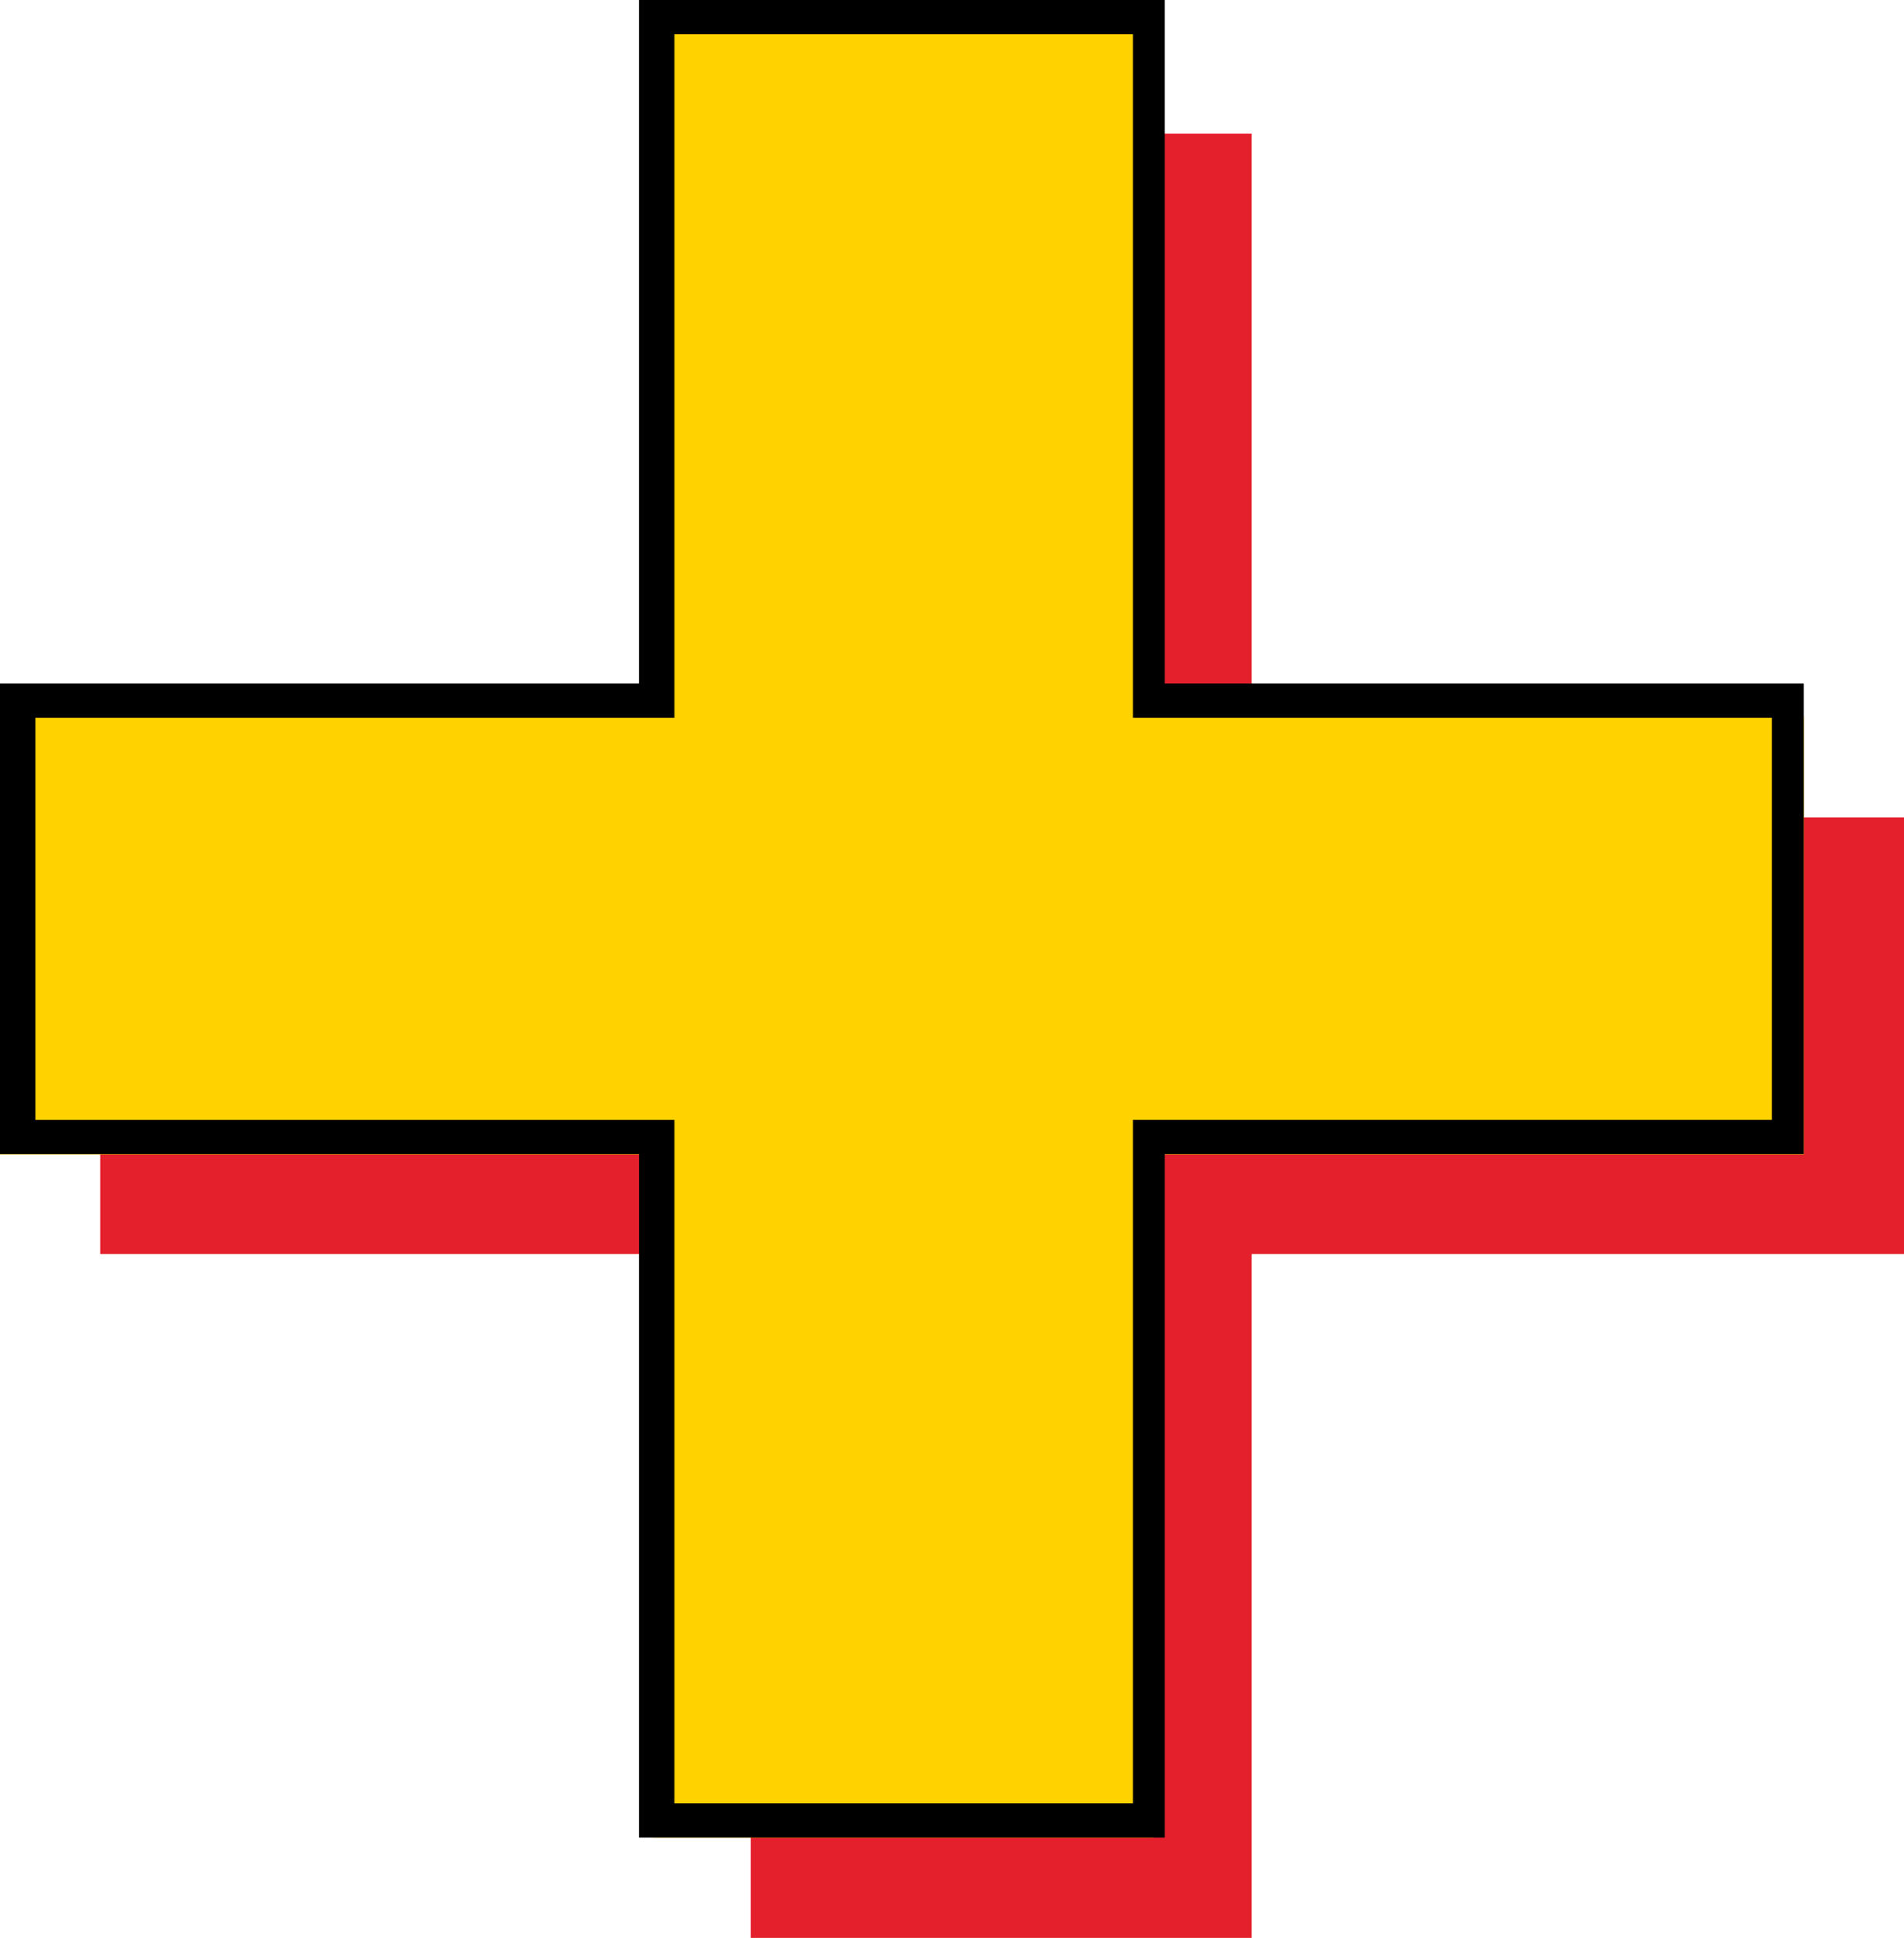
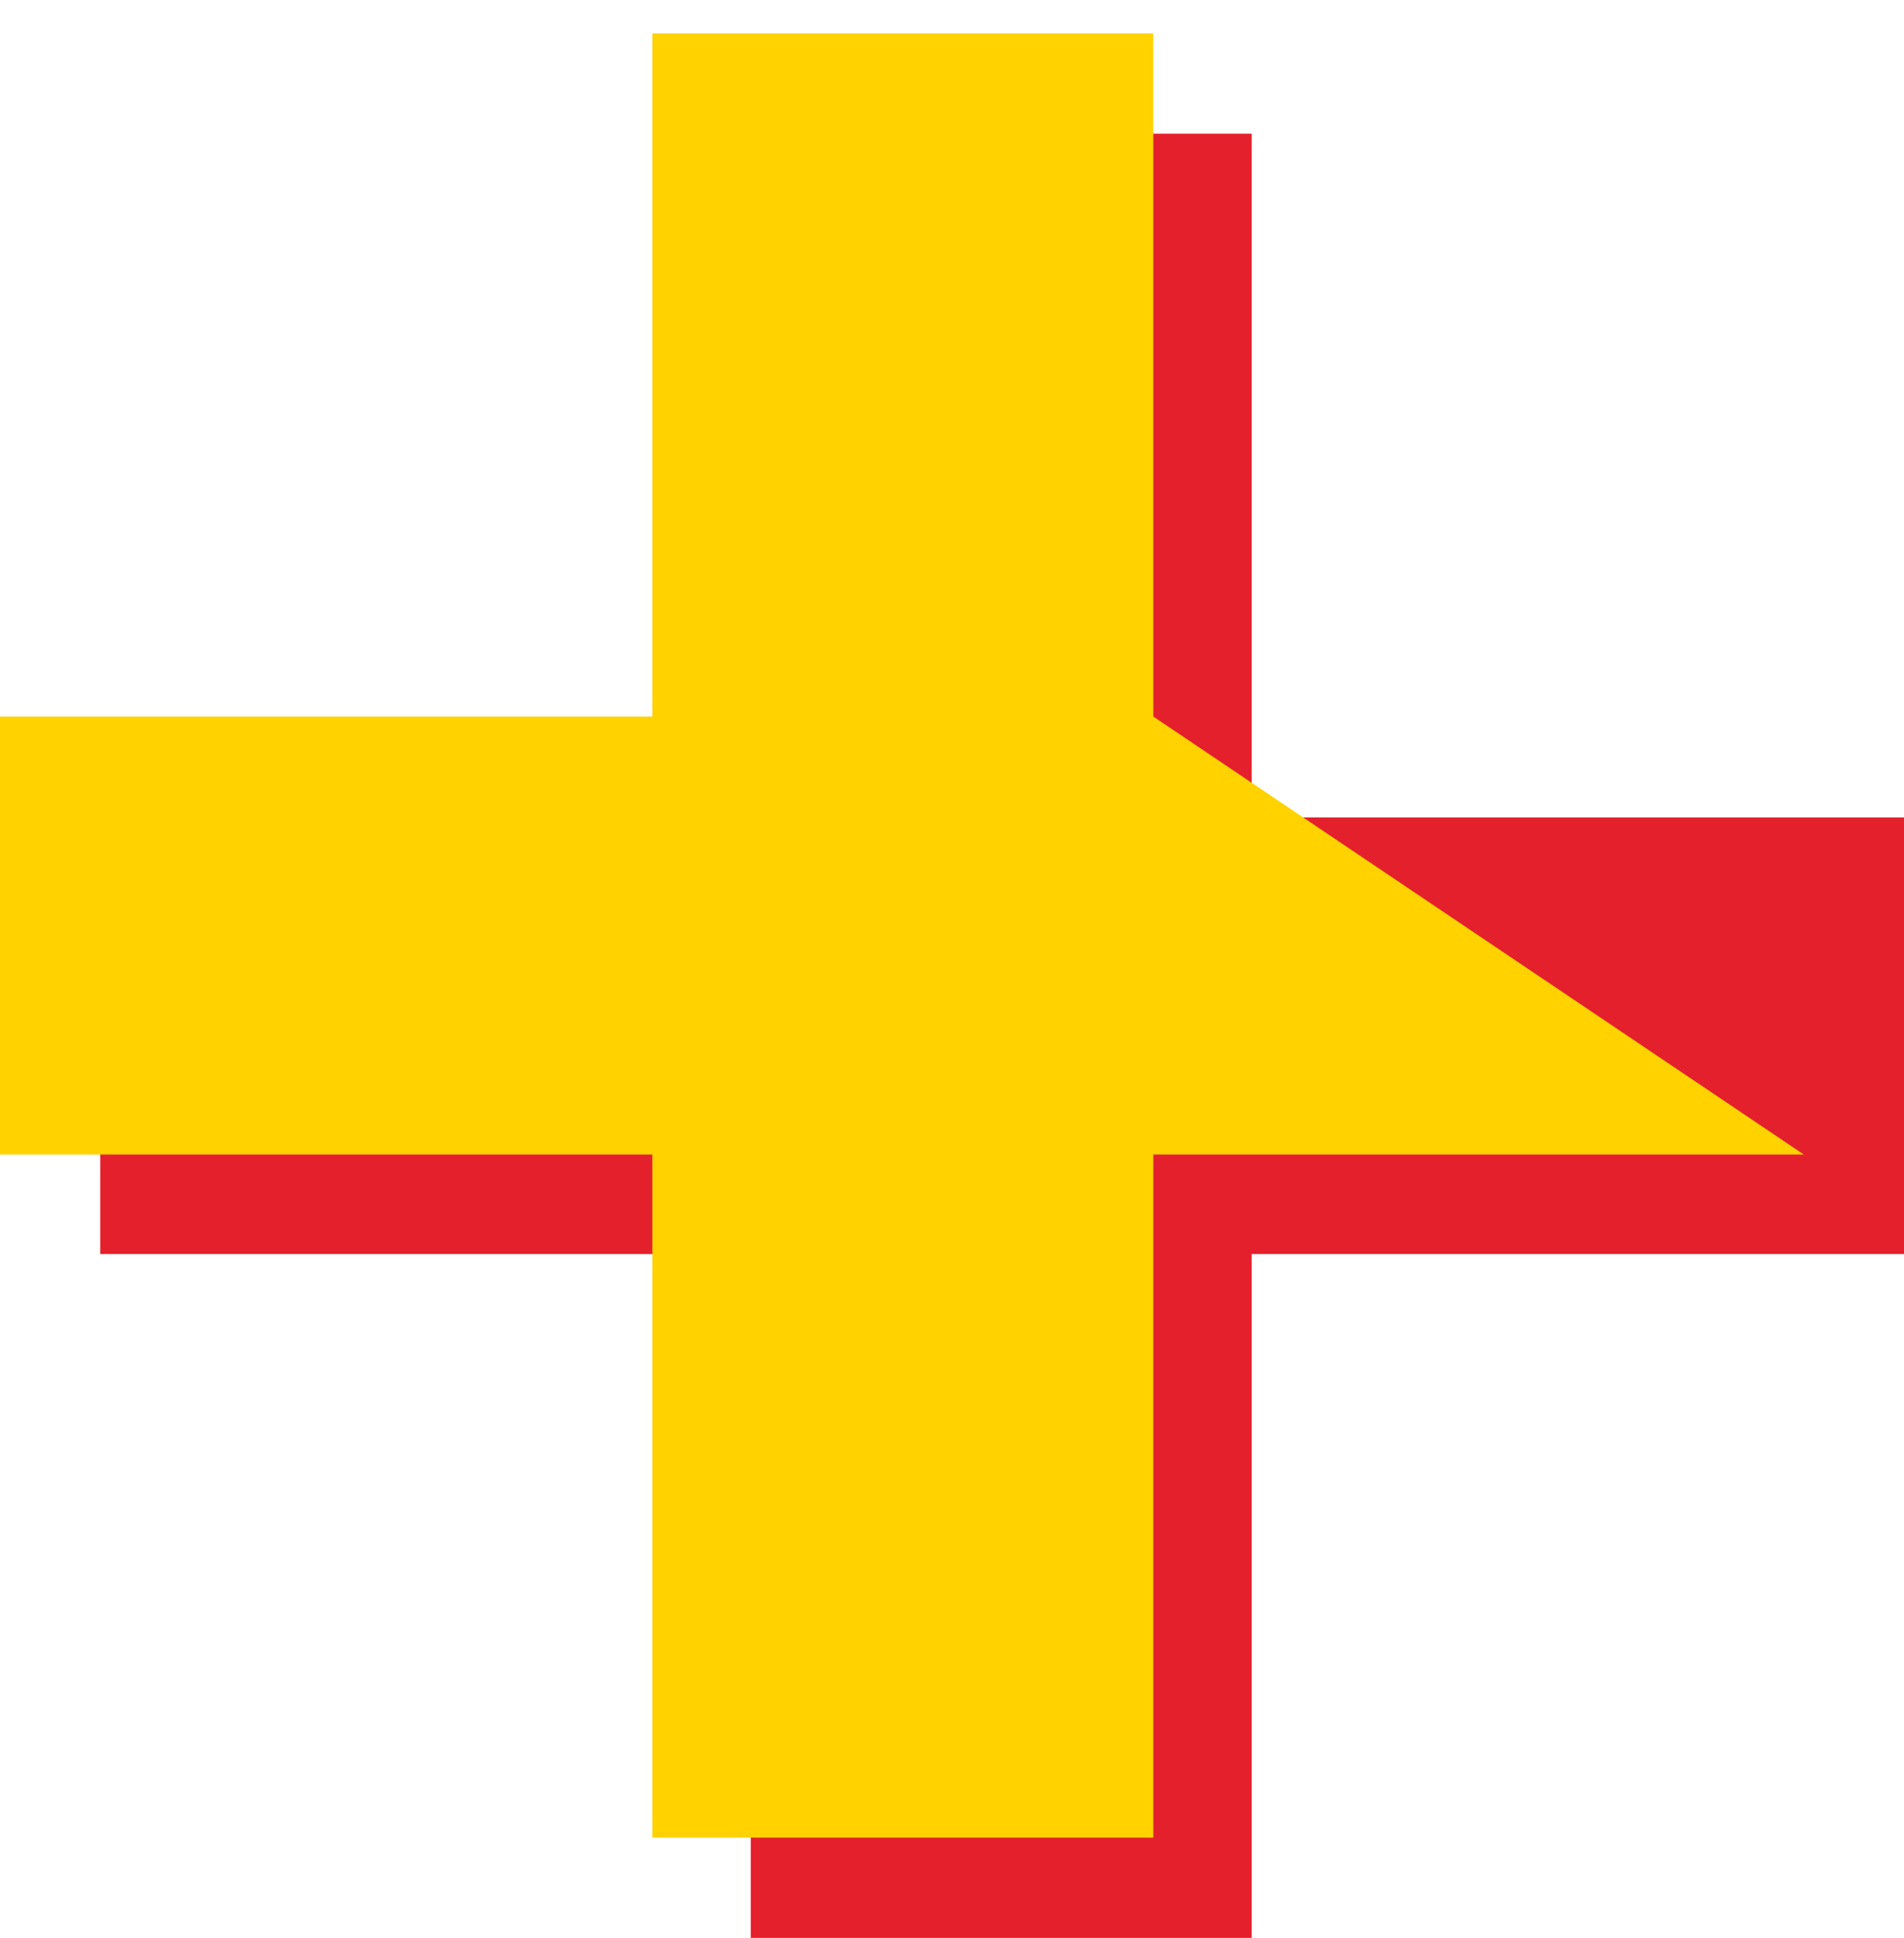
<svg xmlns="http://www.w3.org/2000/svg" width="57" height="58">
  <g fill-rule="nonzero" fill="none">
    <path fill="#E4202C" d="M37.472 24.466V4H22.475v20.466H3v13.068h19.475V58h14.997V37.534H57V24.466z" />
-     <path fill="#FFD200" d="M34.526 21.446V1H19.529v20.446H0v13.108h19.529V55h14.997V34.554H54V21.446z" />
-     <path d="M34.87 20.456V0H19.13v20.456H0v14.088h19.13V55h15.74V34.544H54V20.456H34.87Zm-.954 13.062v20.456H20.19V33.519H1.06V21.482h19.13V1.026h13.726v20.456h19.13v12.036h-19.13Z" fill="#000" />
+     <path fill="#FFD200" d="M34.526 21.446V1H19.529v20.446H0v13.108h19.529V55h14.997V34.554H54z" />
  </g>
</svg>